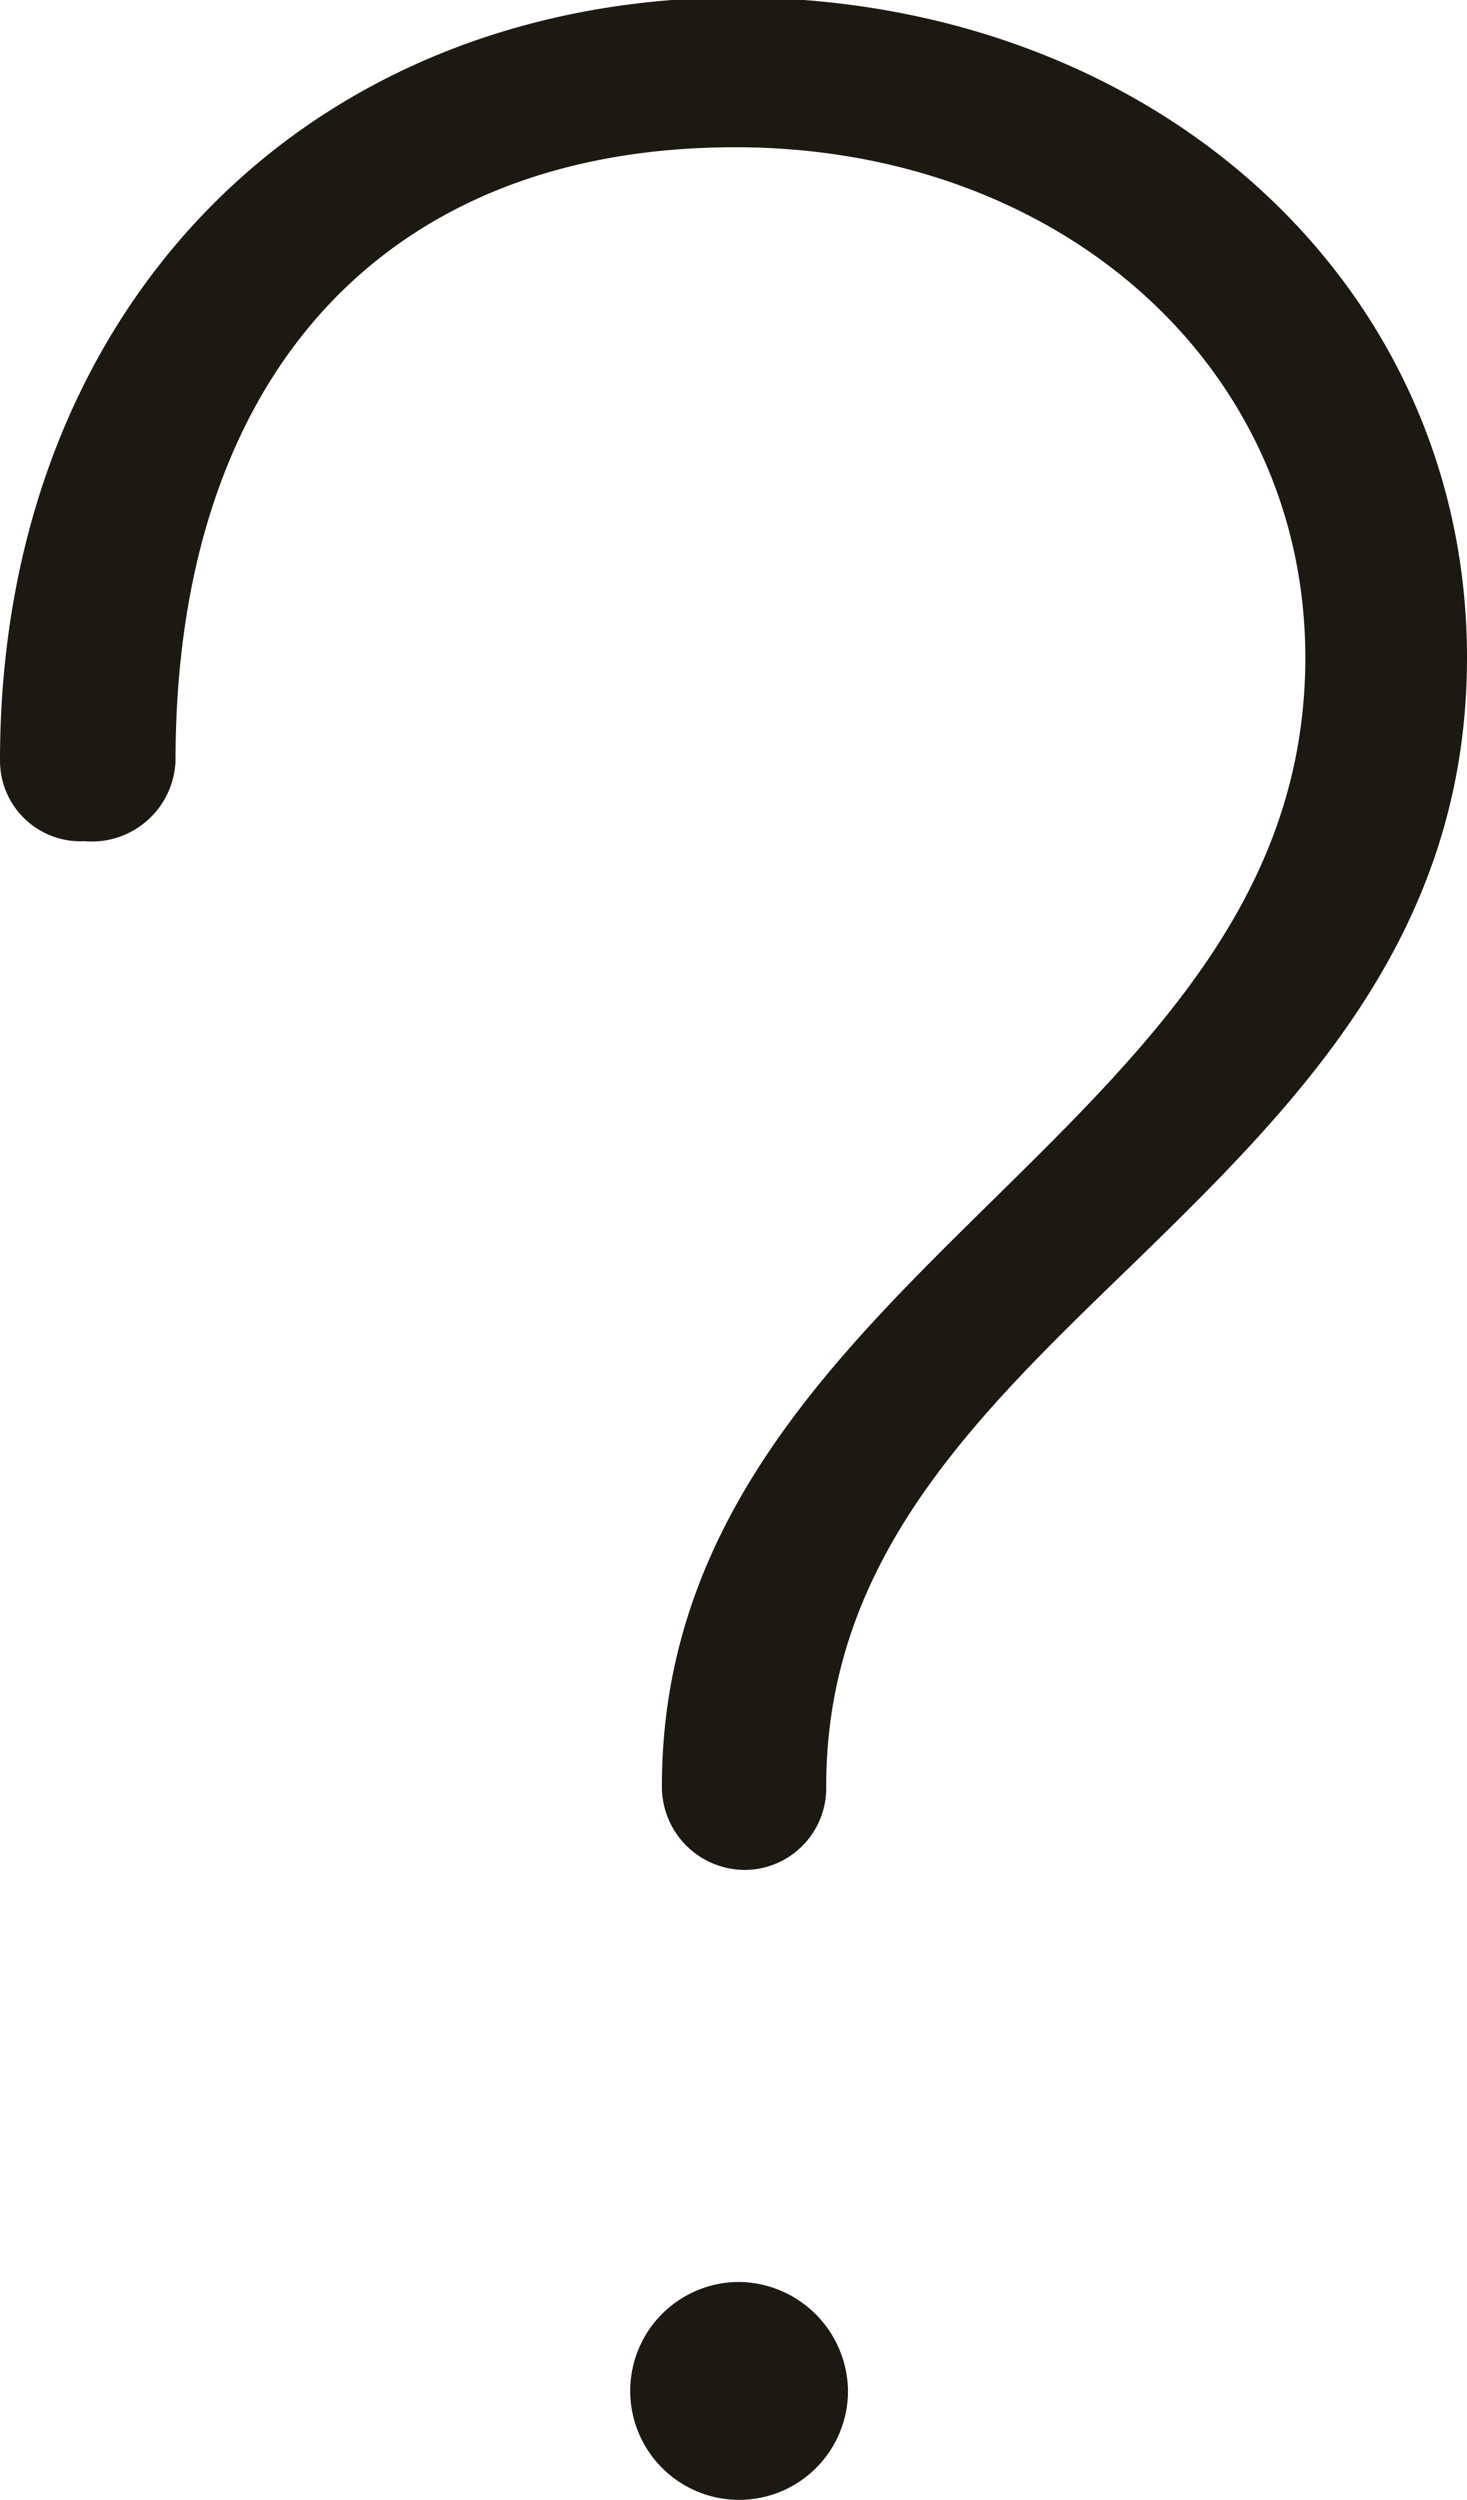
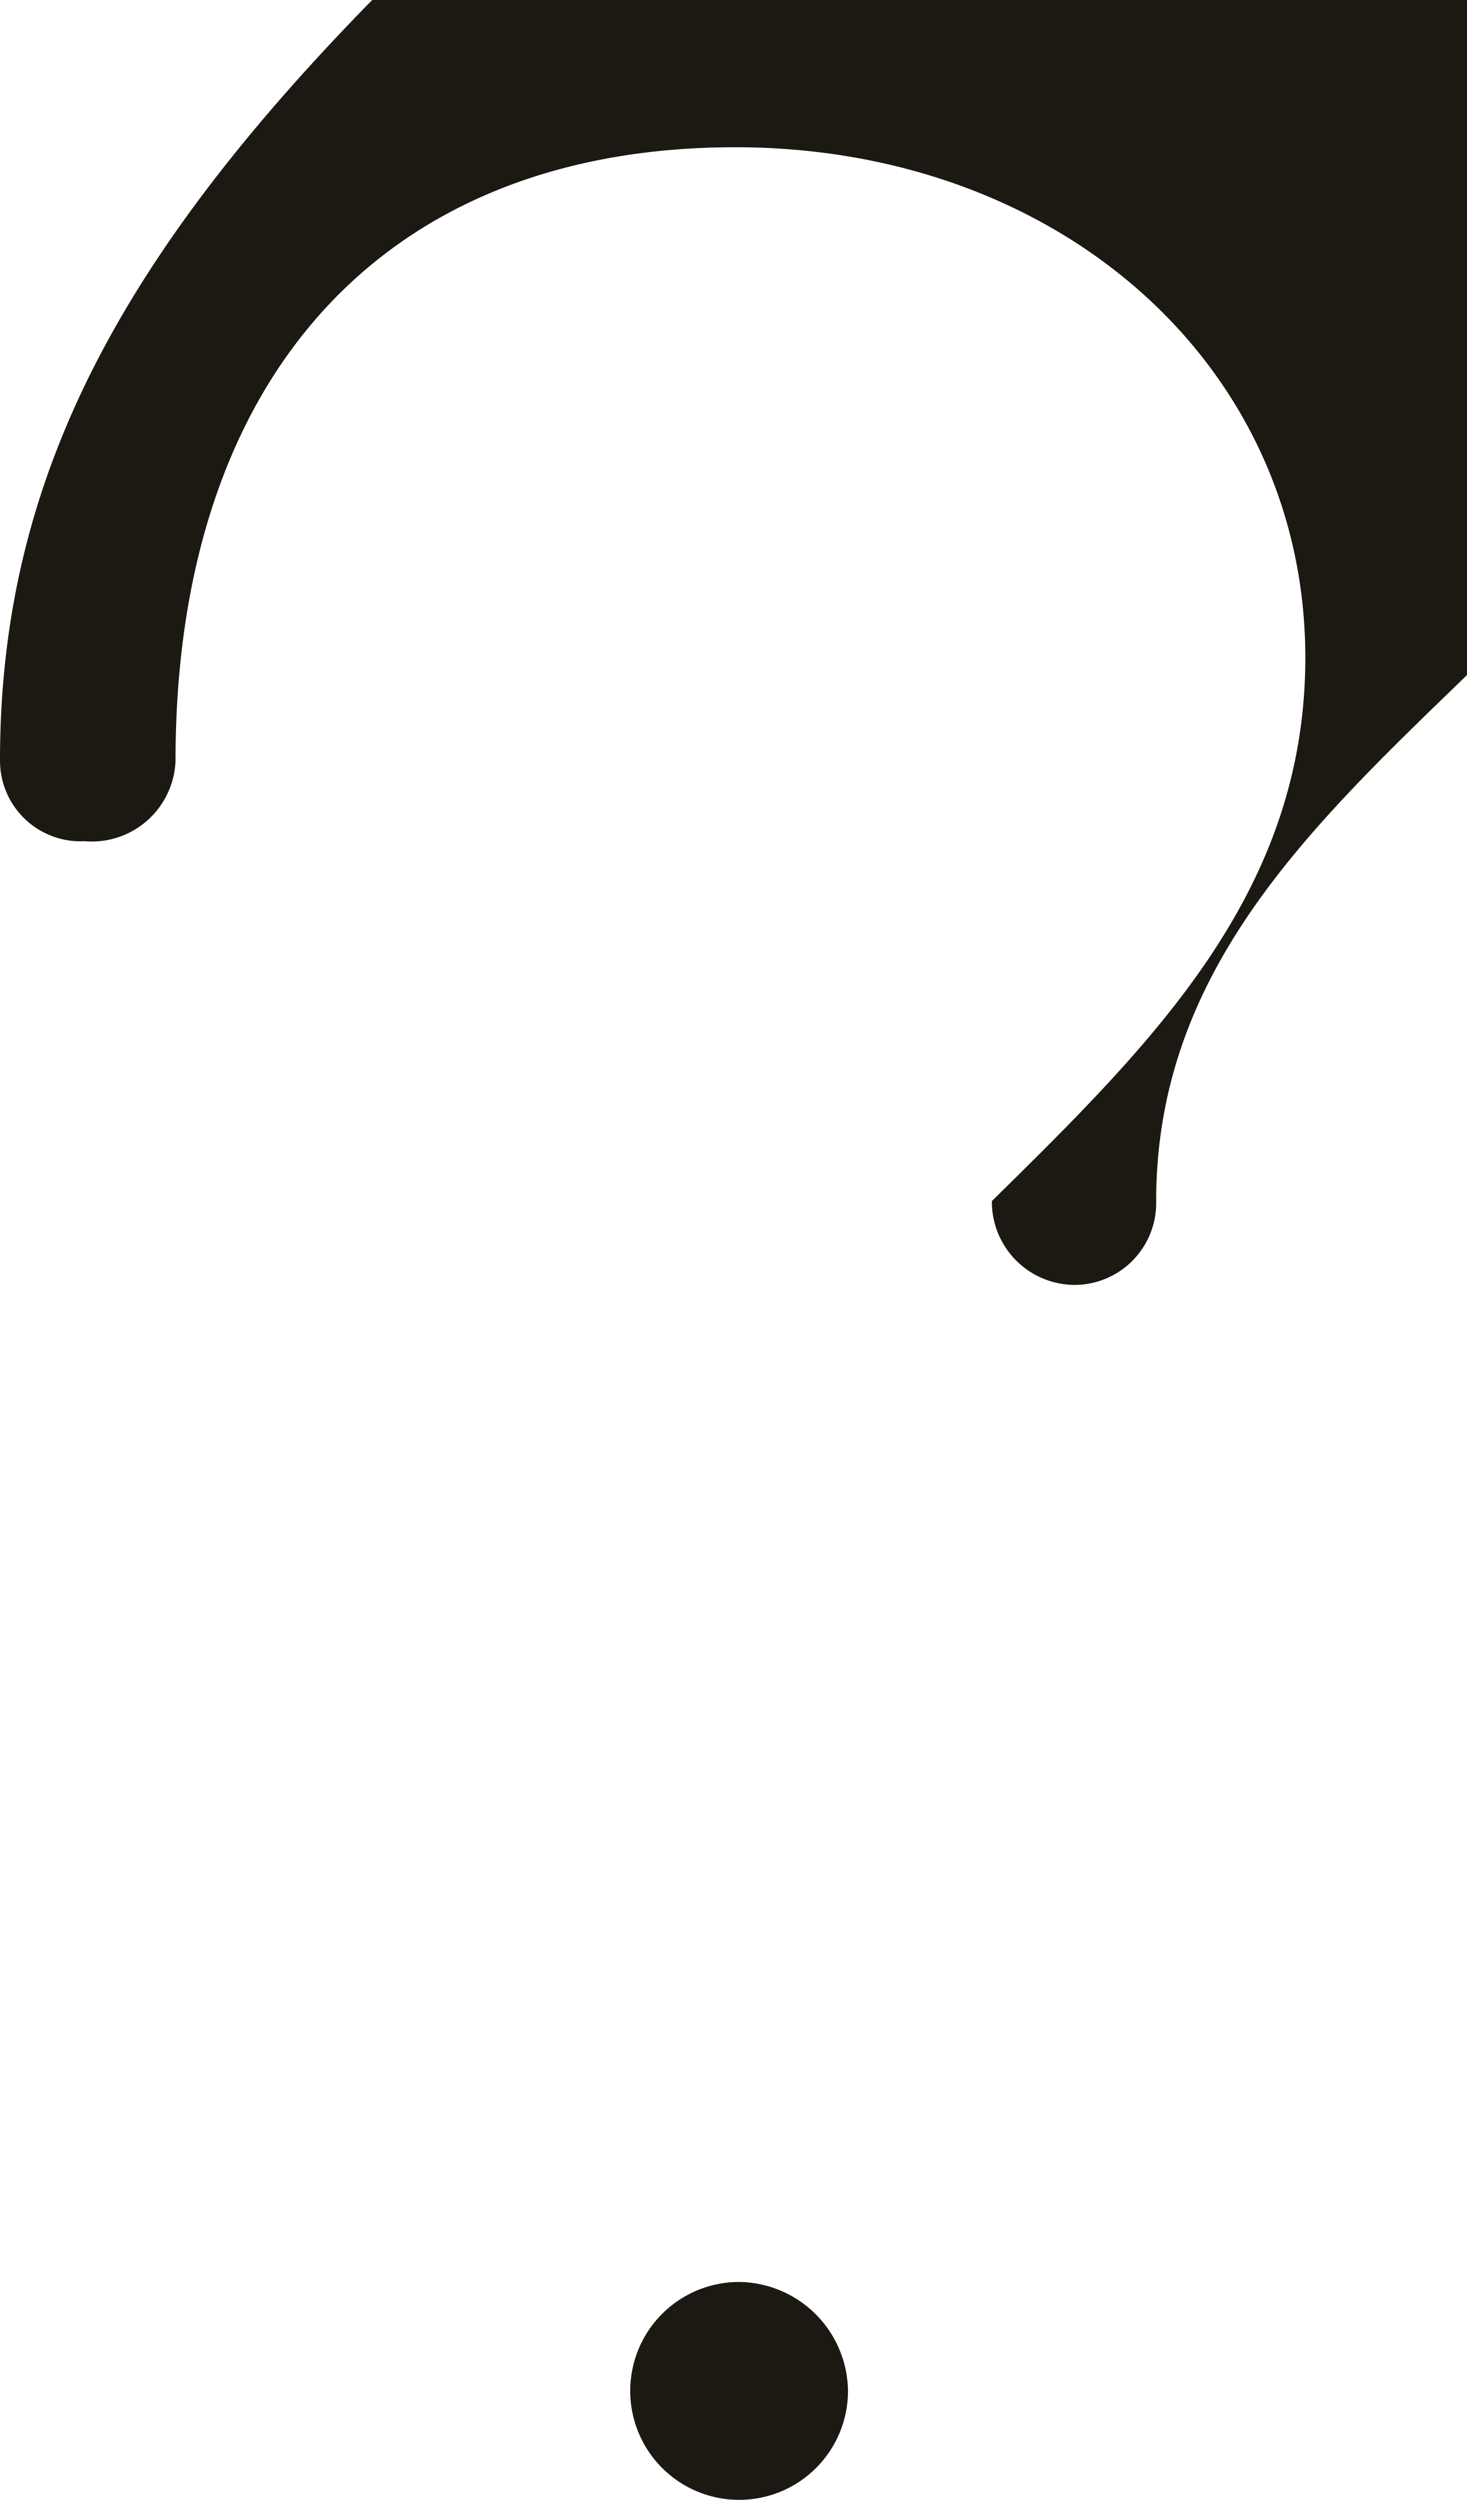
<svg xmlns="http://www.w3.org/2000/svg" viewBox="0 0 22.23 37.86">
  <defs>
    <style>.cls-1{fill:#1c1913;}</style>
  </defs>
  <g id="Vrstva_2" data-name="Vrstva 2">
    <g id="Vrstva_2-2" data-name="Vrstva 2">
-       <path class="cls-1" d="M11.2,34.56a1.65,1.65,0,1,0,1.65,1.65A1.67,1.67,0,0,0,11.2,34.56ZM11.14,2.23c4.93,0,8.64,3.32,8.64,7.73,0,3.56-2.31,5.83-4.75,8.23s-5,4.91-5,8.86a1.26,1.26,0,0,0,1.27,1.27,1.24,1.24,0,0,0,1.22-1.27c0-3.41,2.23-5.57,4.59-7.85,2.51-2.44,5.12-5,5.12-9.24,0-5.68-4.77-10-11.09-10C4.58,0,0,4.74,0,11.52a1.22,1.22,0,0,0,1.28,1.22,1.27,1.27,0,0,0,1.38-1.22C2.66,5.7,5.83,2.23,11.14,2.23Z" />
+       <path class="cls-1" d="M11.2,34.56a1.65,1.65,0,1,0,1.65,1.65A1.67,1.67,0,0,0,11.2,34.56ZM11.14,2.23c4.93,0,8.64,3.32,8.64,7.73,0,3.56-2.31,5.83-4.75,8.23a1.26,1.26,0,0,0,1.27,1.27,1.24,1.24,0,0,0,1.22-1.27c0-3.41,2.23-5.57,4.59-7.85,2.51-2.44,5.12-5,5.12-9.24,0-5.68-4.77-10-11.09-10C4.58,0,0,4.74,0,11.52a1.22,1.22,0,0,0,1.28,1.22,1.27,1.27,0,0,0,1.38-1.22C2.66,5.7,5.83,2.23,11.14,2.23Z" />
    </g>
  </g>
</svg>